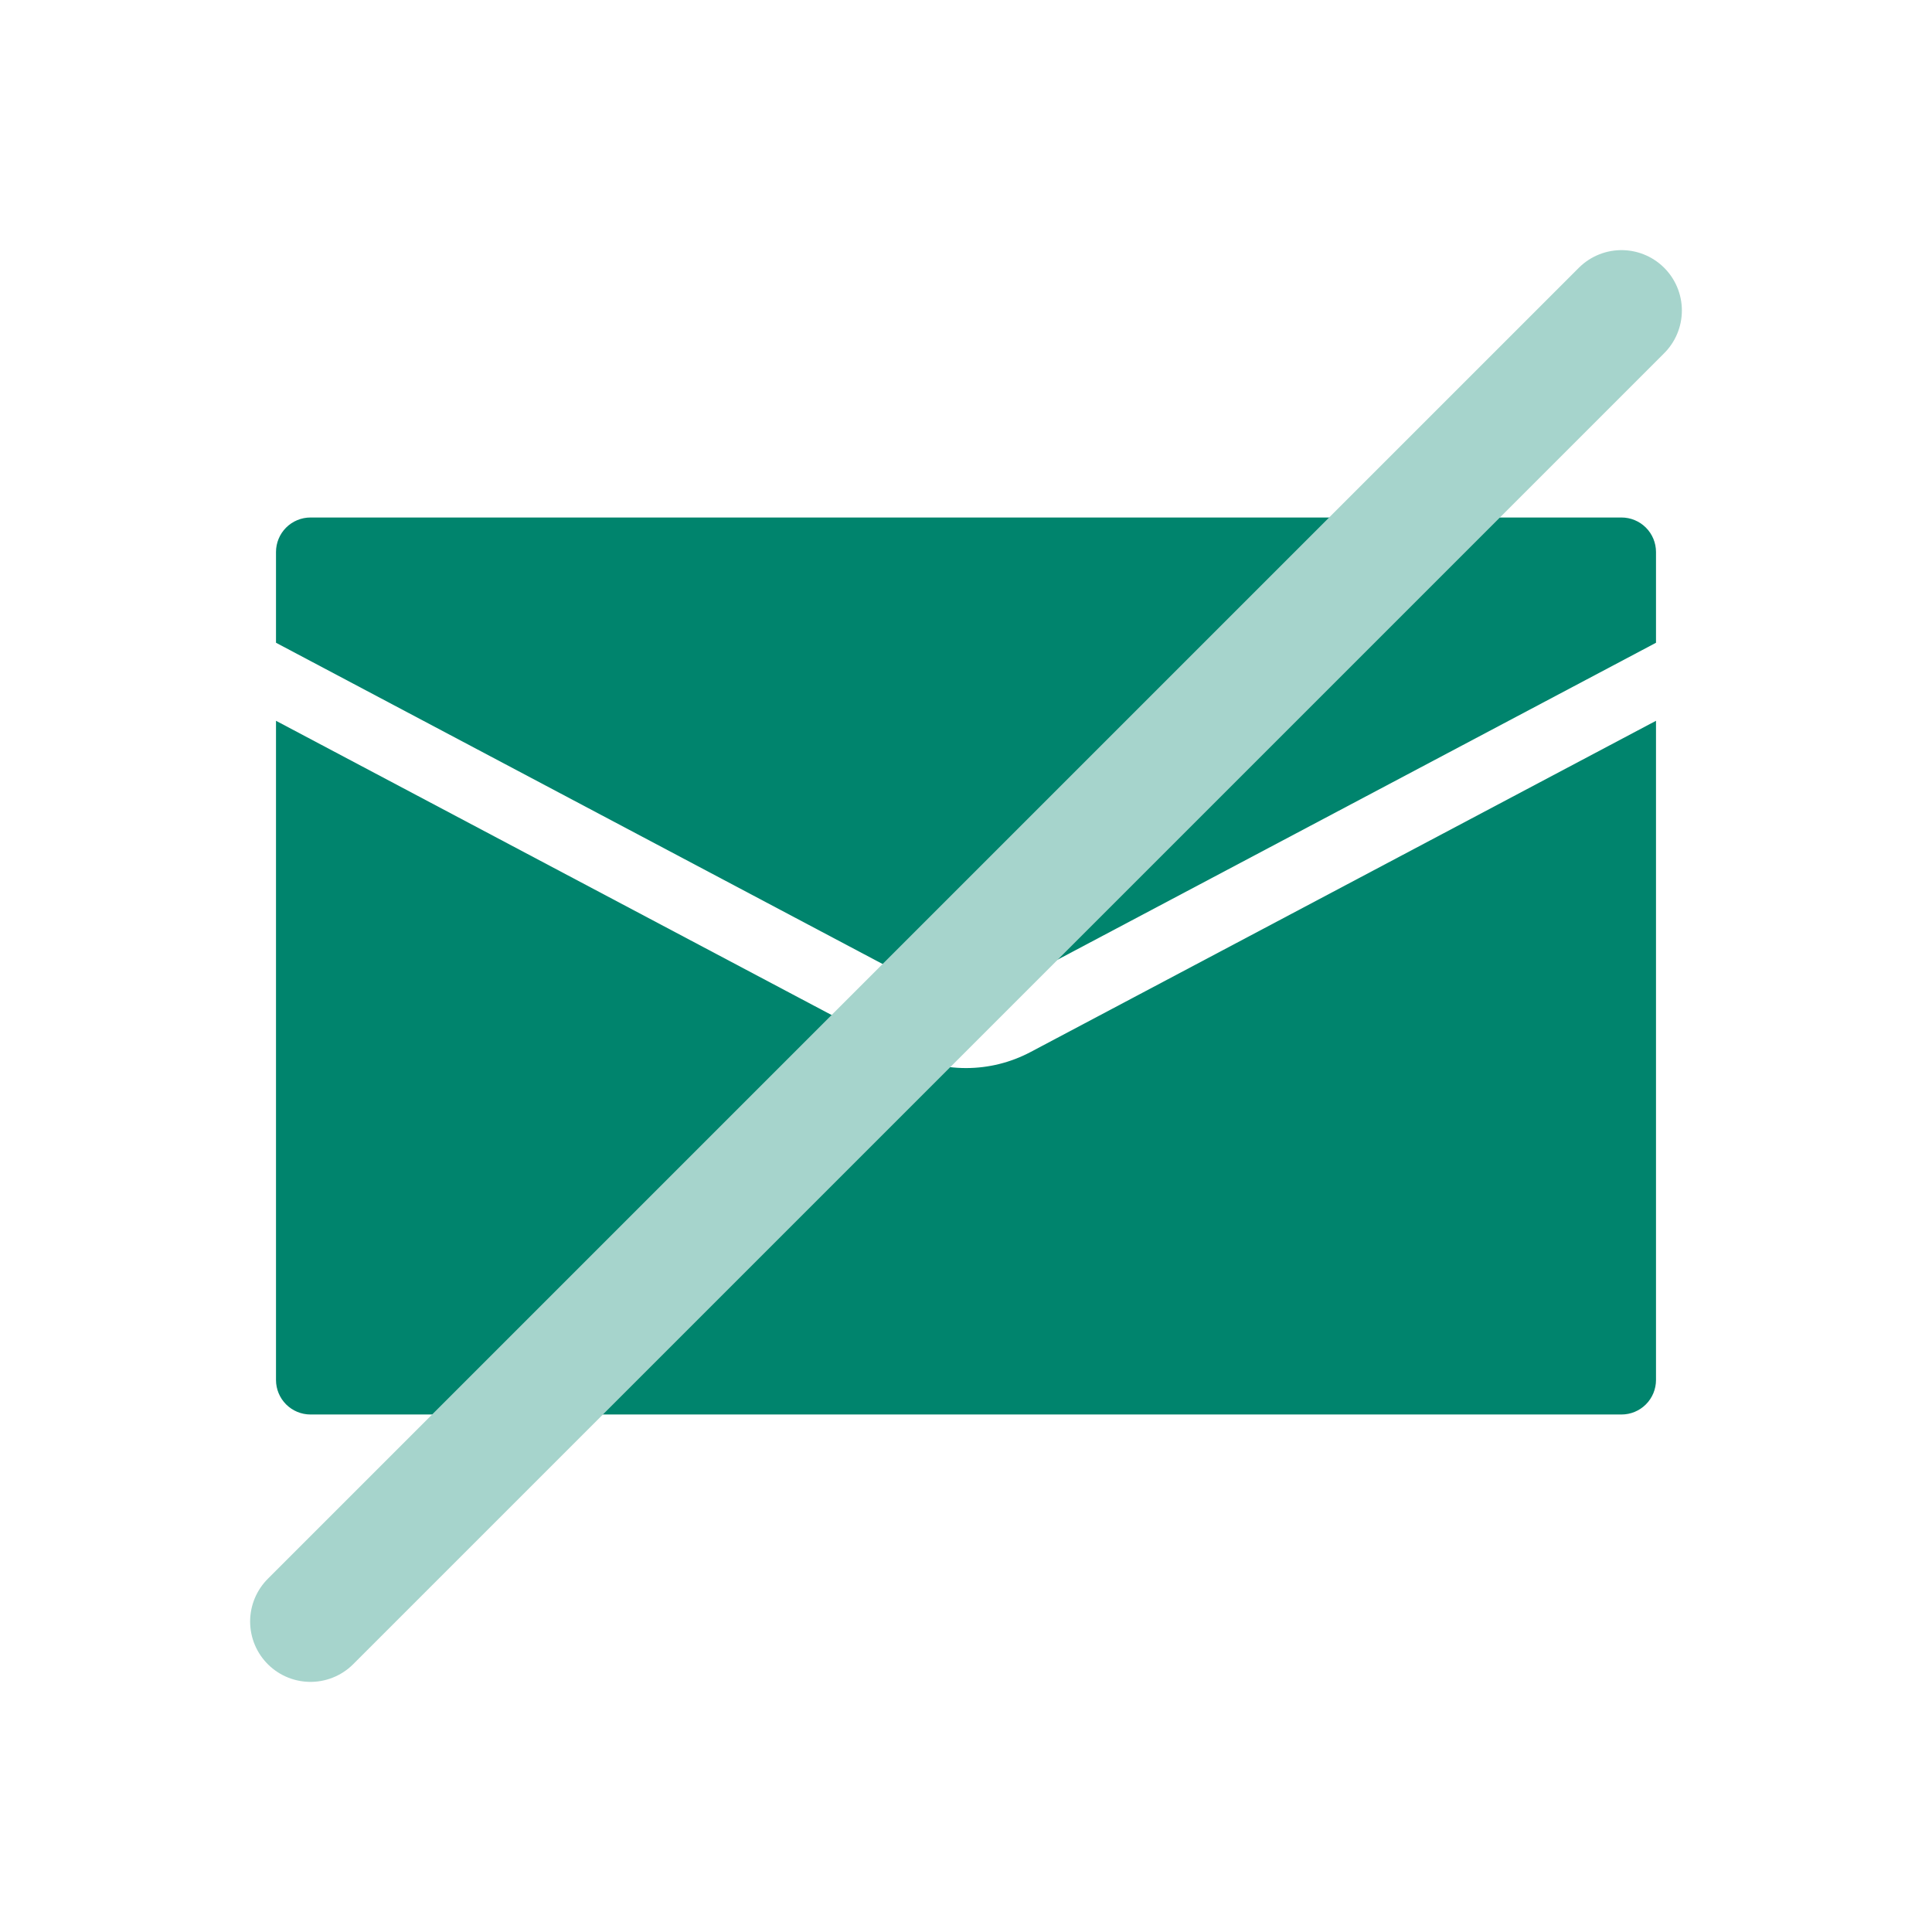
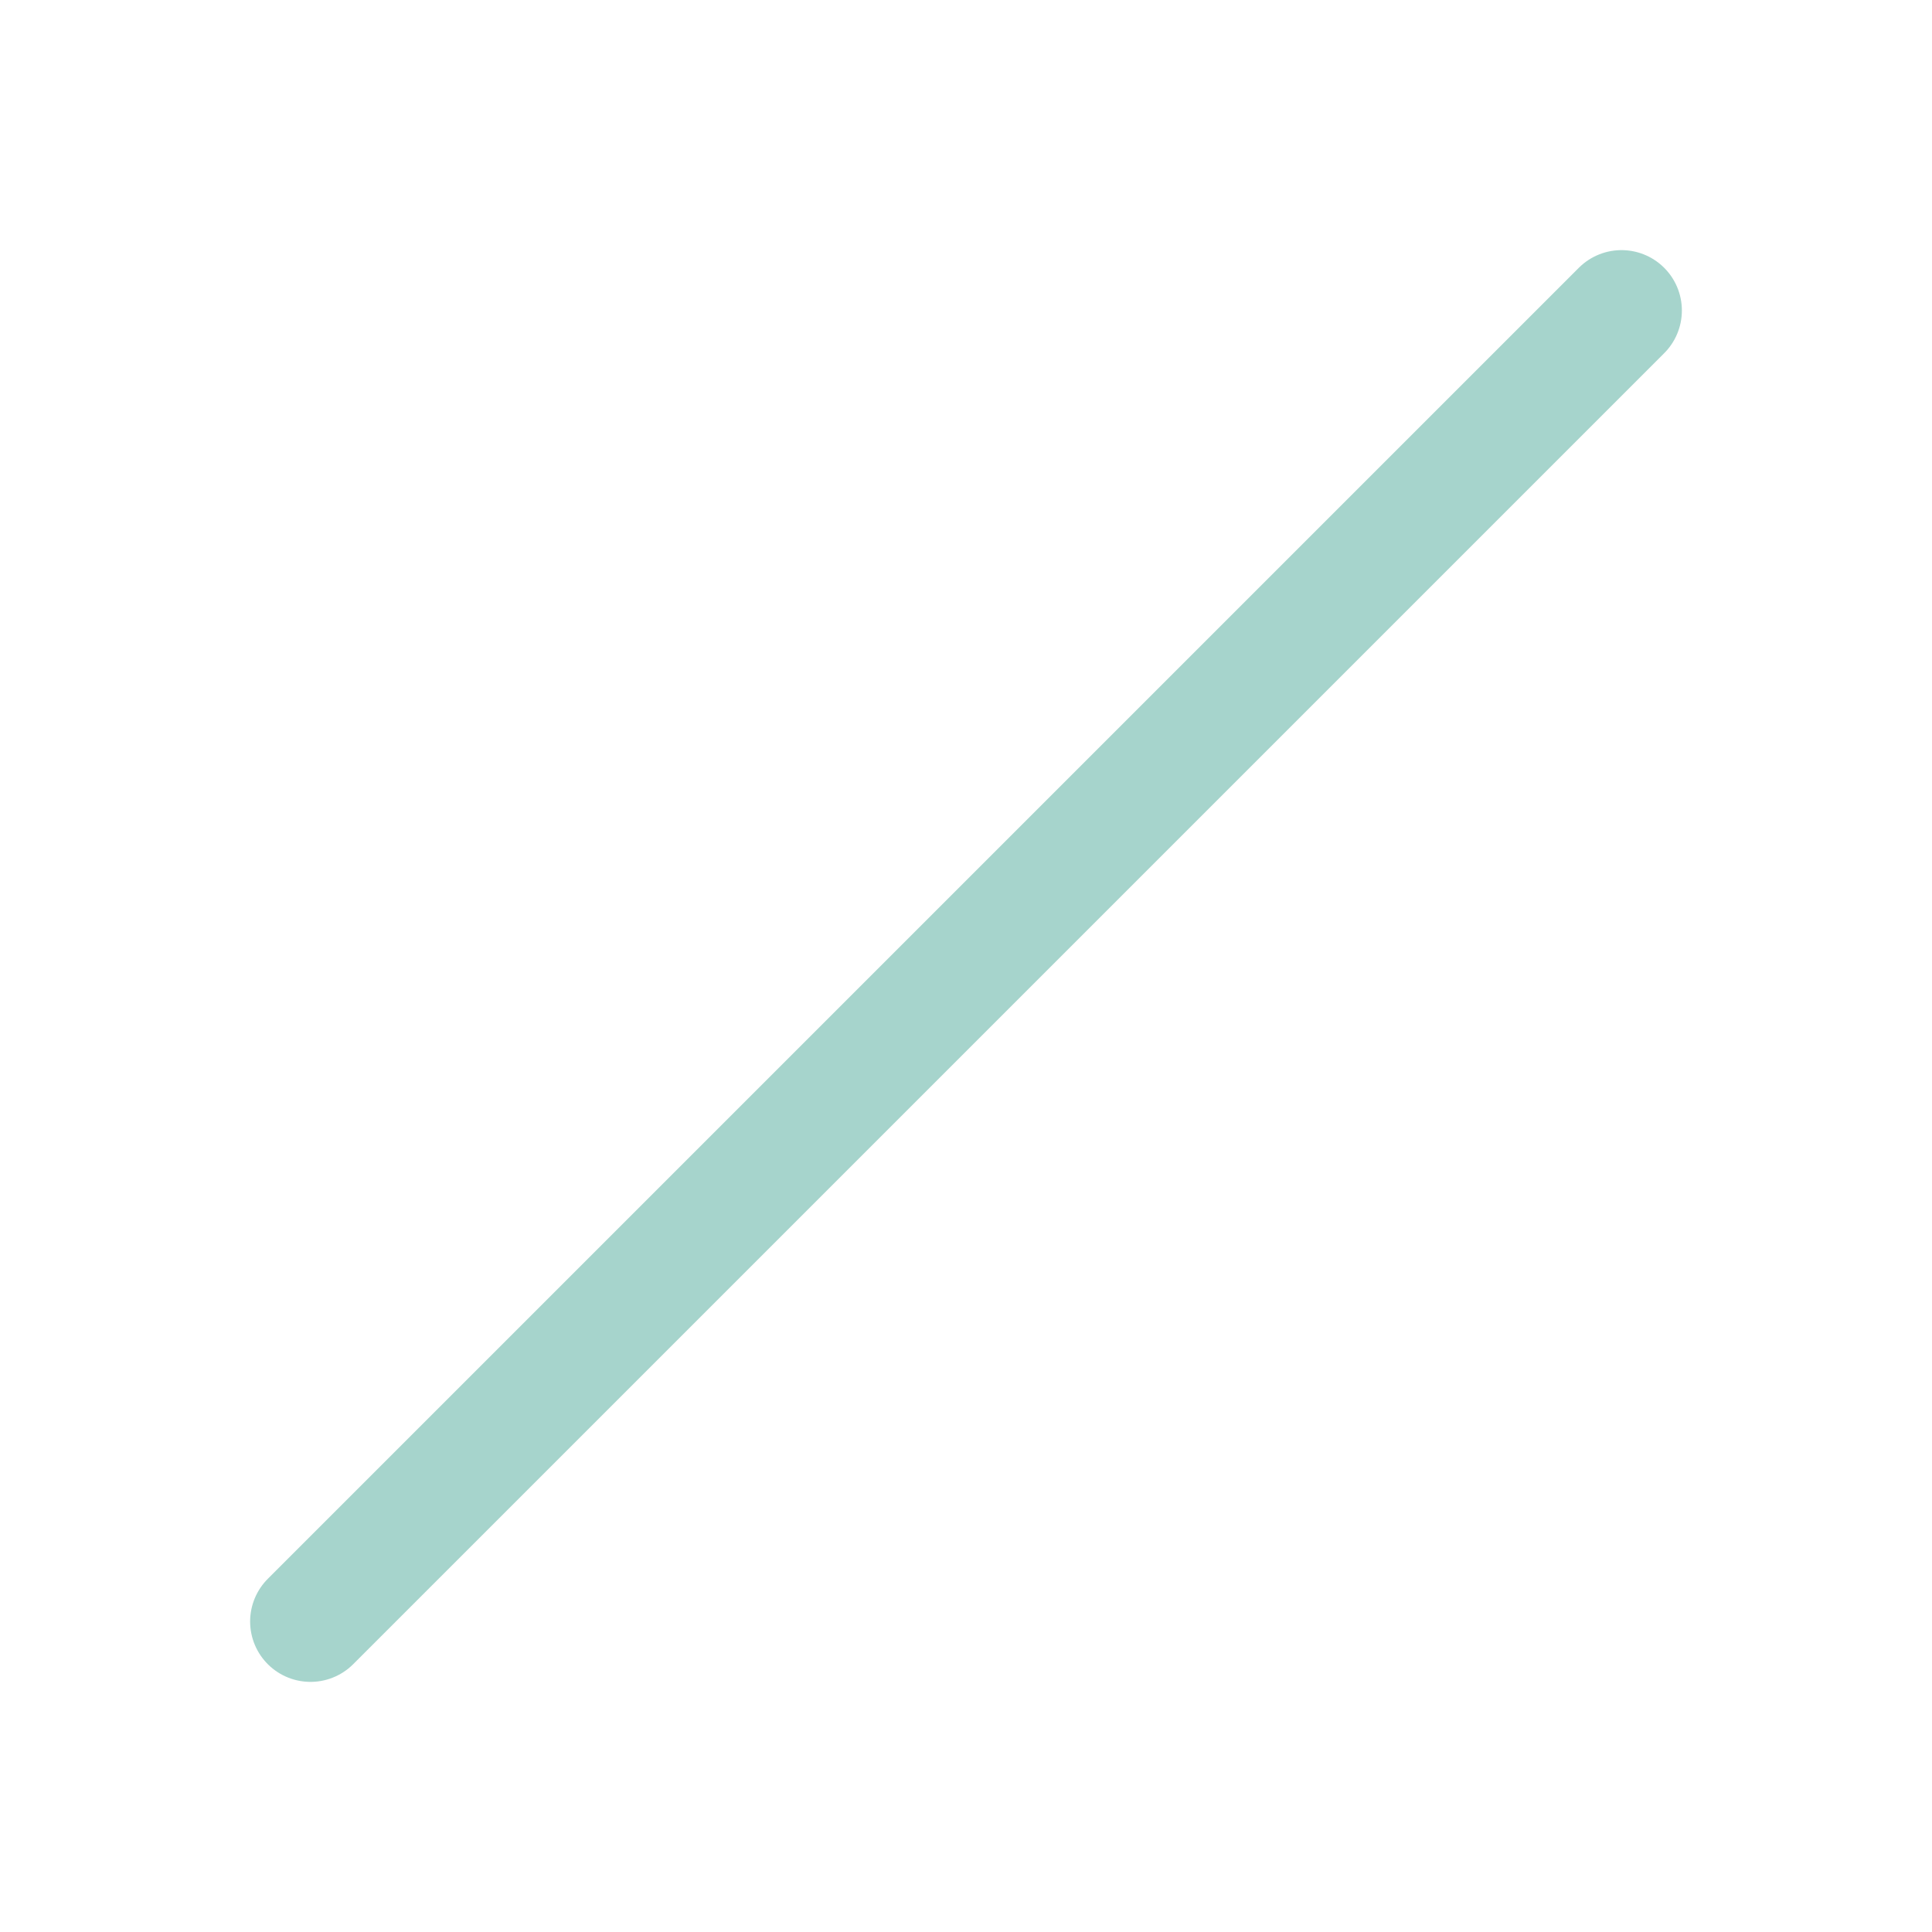
<svg xmlns="http://www.w3.org/2000/svg" width="112" height="112" viewBox="0 0 112 112" fill="none">
-   <path d="M45.916 82H18C17.47 82 16.961 81.789 16.586 81.414C16.211 81.039 16 80.53 16 80V41.785L52.256 60.985C53.409 61.597 54.696 61.917 56.002 61.917C57.308 61.917 58.593 61.597 59.746 60.985L96 41.785V80C96 80.53 95.789 81.039 95.414 81.414C95.039 81.789 94.53 82 94 82H45.916ZM54.127 57.453L16 37.261V32C16 31.47 16.211 30.961 16.586 30.586C16.961 30.211 17.47 30 18 30H94C94.53 30 95.039 30.211 95.414 30.586C95.789 30.961 96 31.47 96 32V37.262L57.873 57.454C57.297 57.761 56.653 57.922 56 57.922C55.347 57.922 54.703 57.76 54.127 57.453Z" fill="#00846D" />
  <path d="M94 18L18 94" stroke="#A6D4CC" stroke-width="7" stroke-linecap="round" stroke-linejoin="round" />
</svg>